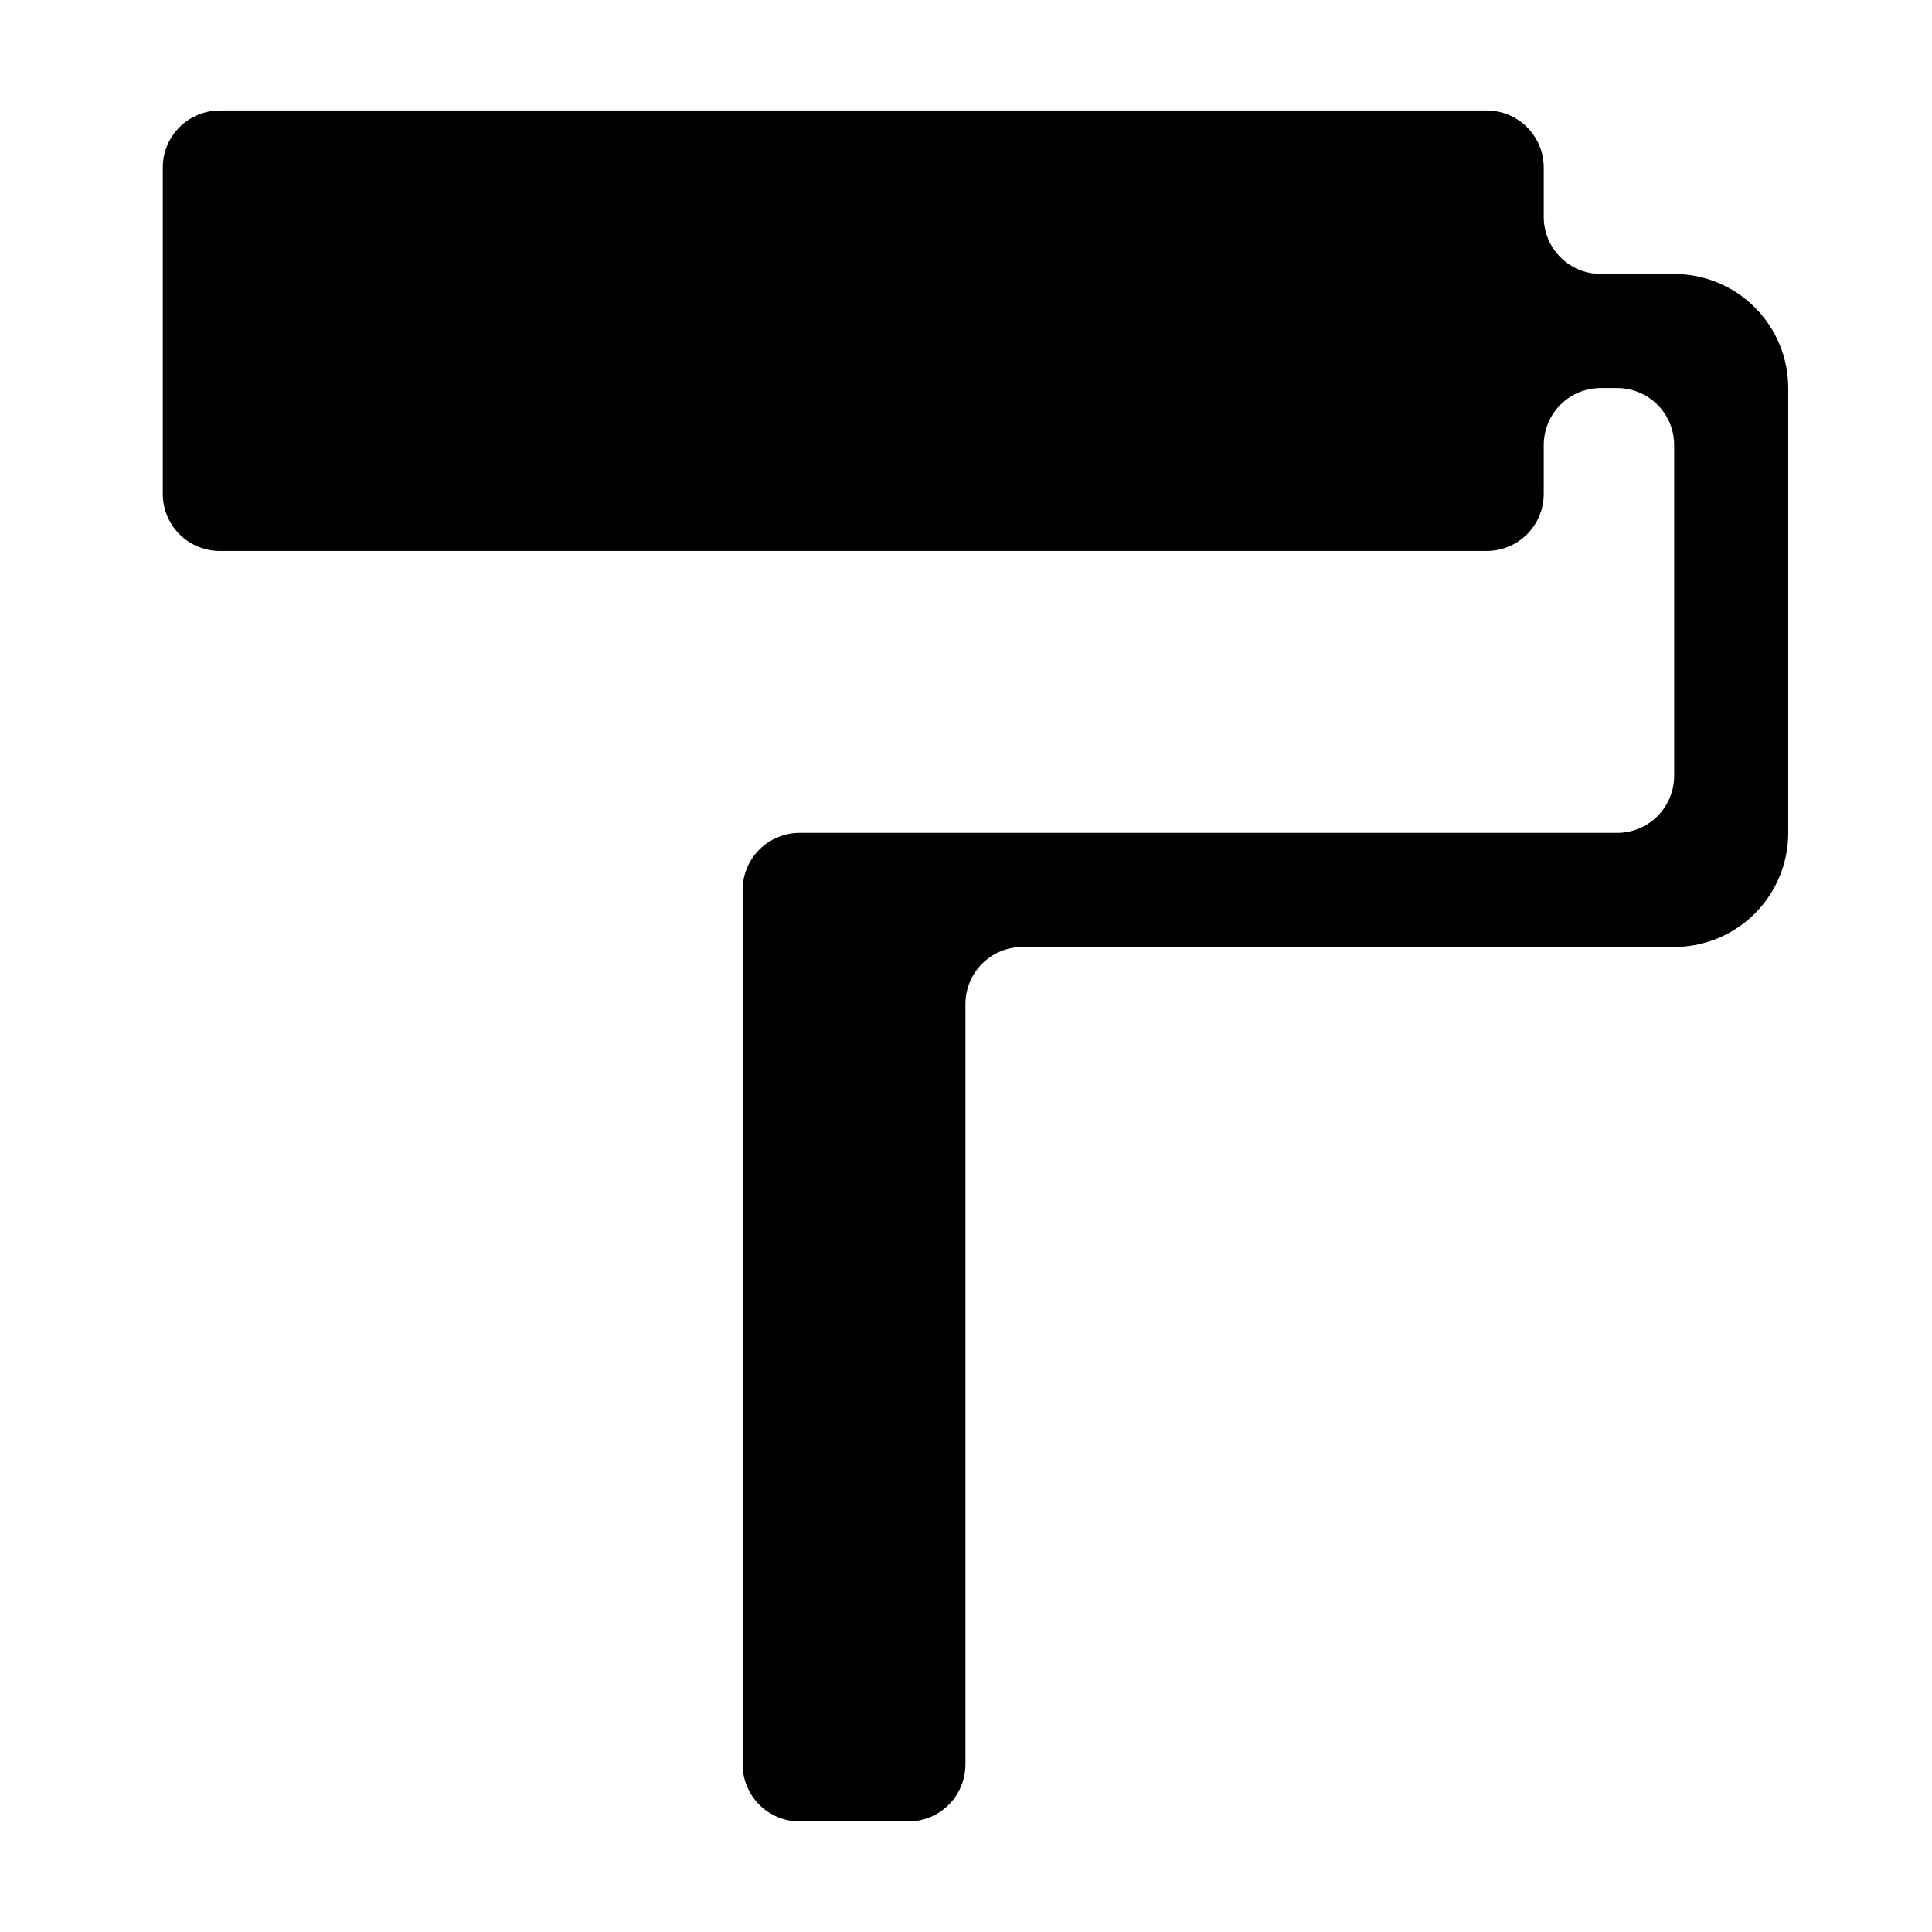
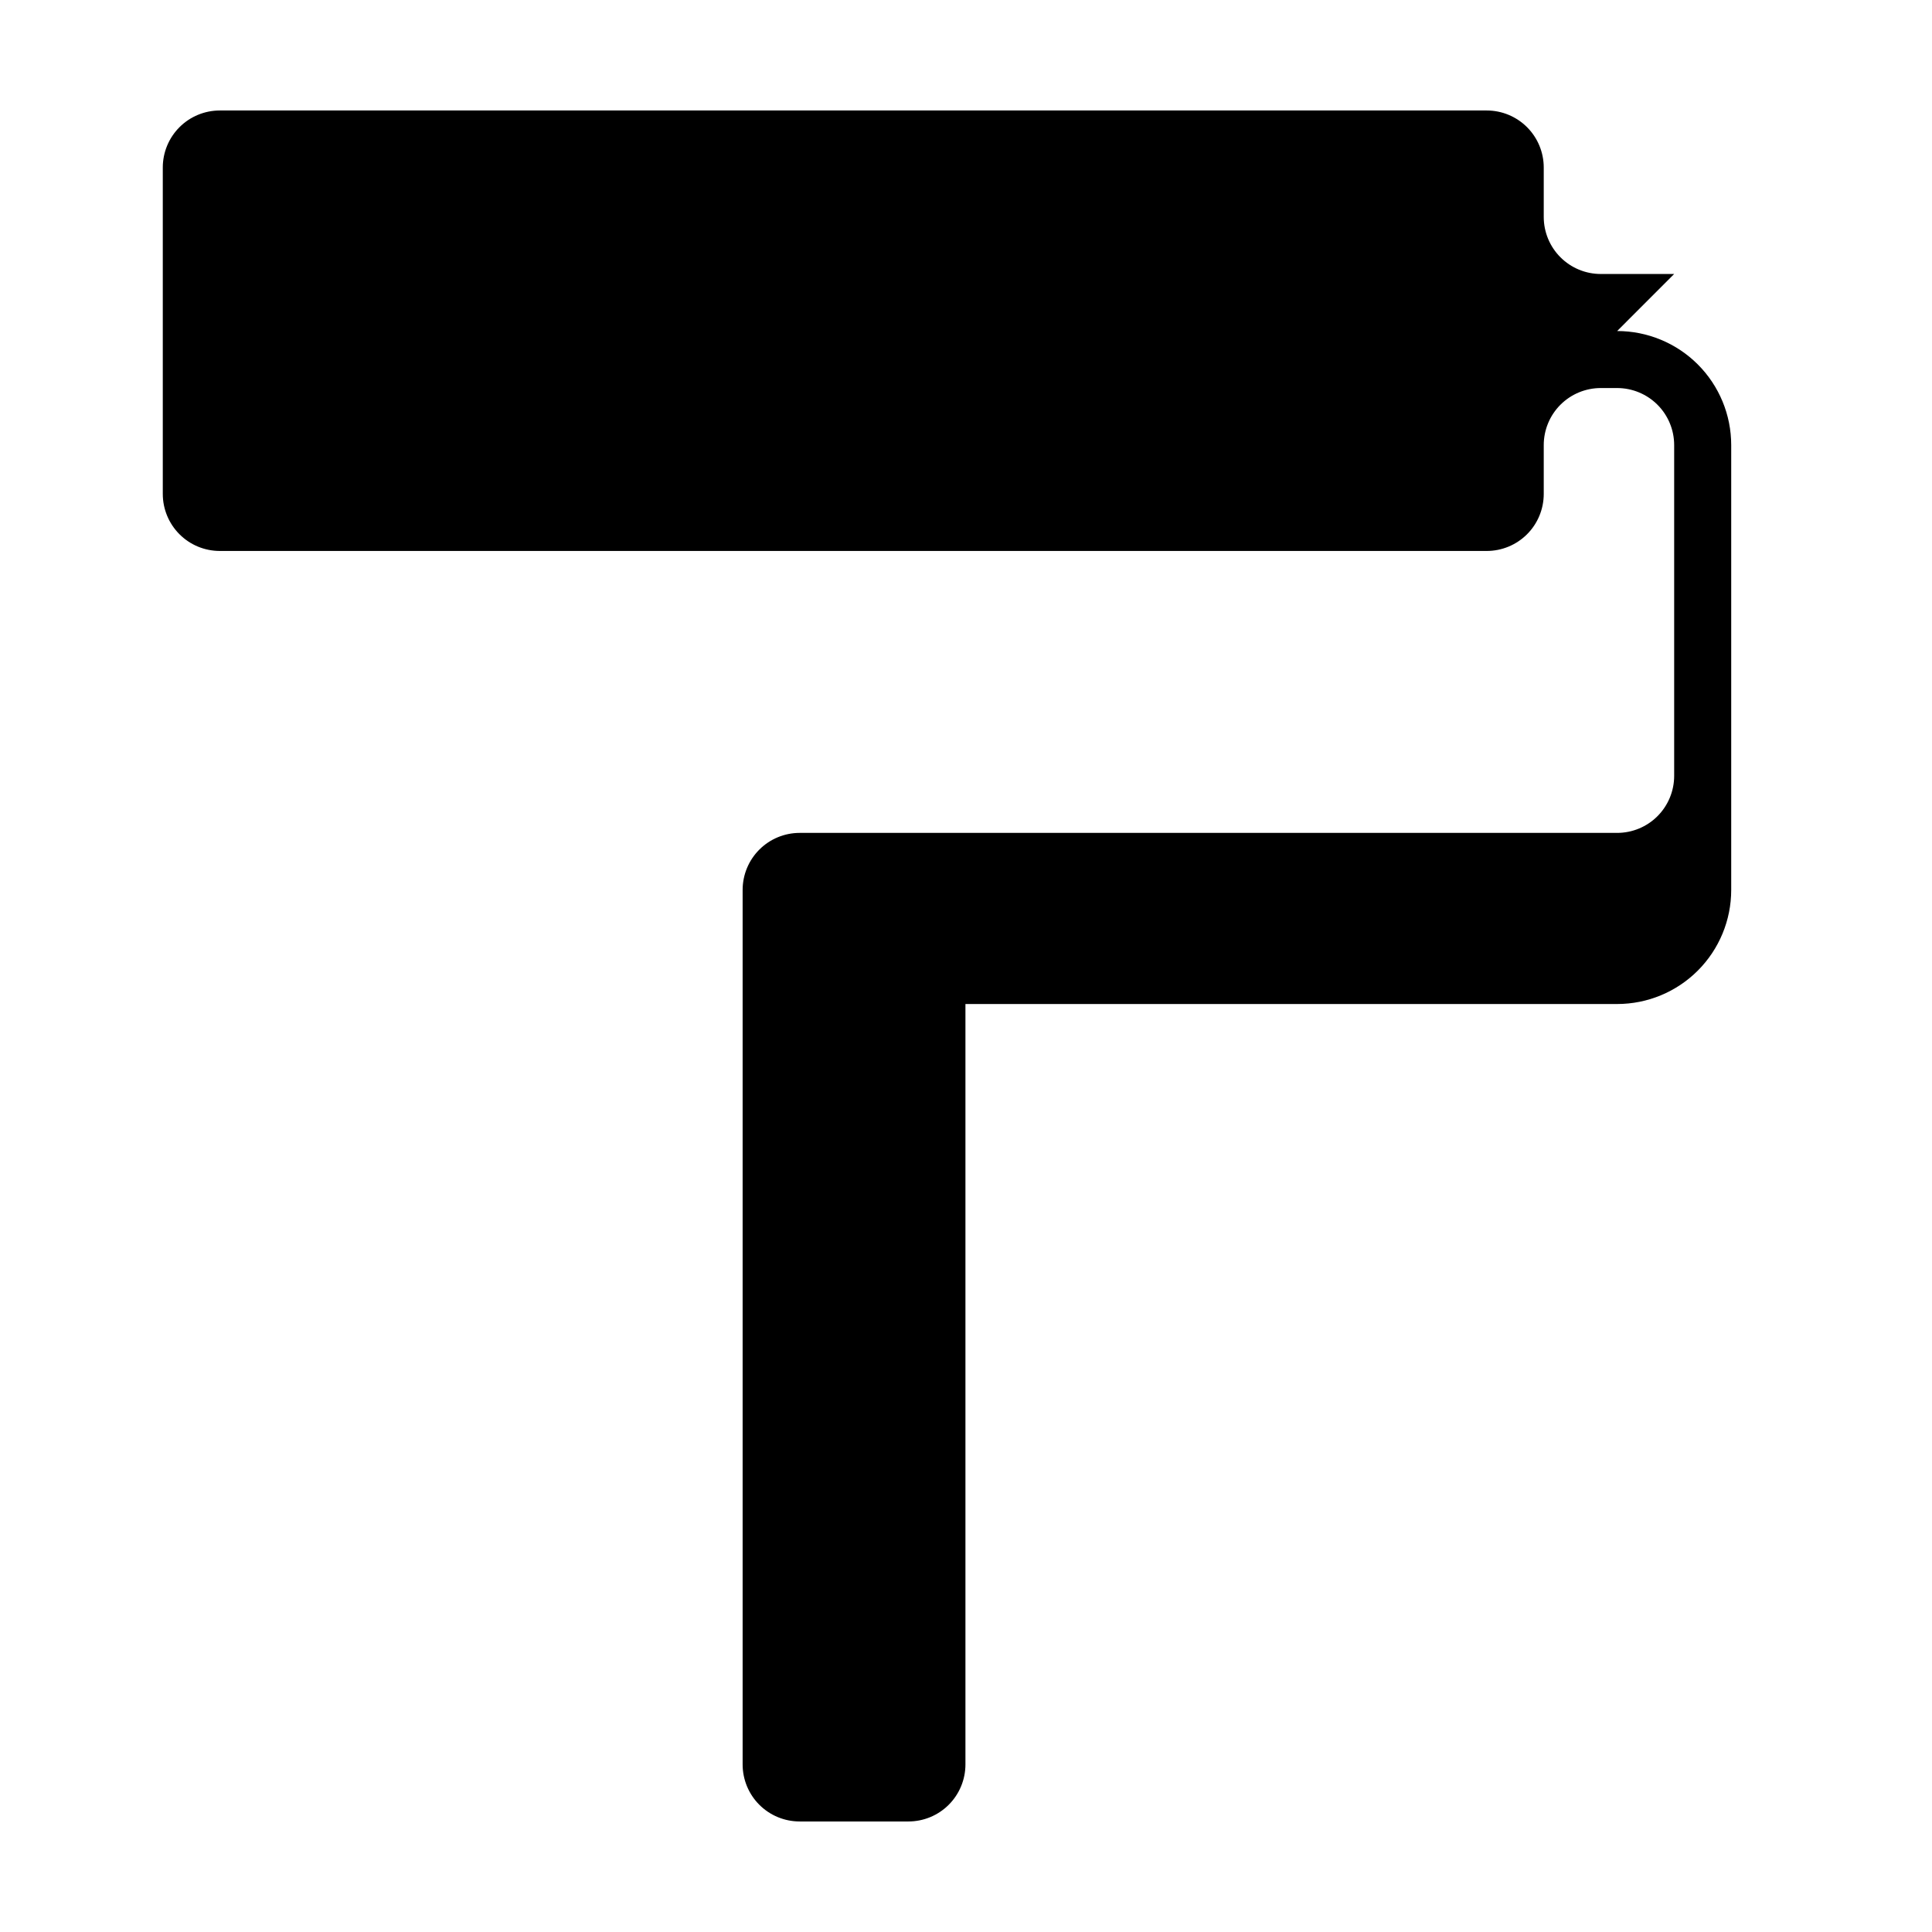
<svg xmlns="http://www.w3.org/2000/svg" fill="#000000" width="800px" height="800px" version="1.1" viewBox="144 144 512 512">
-   <path d="m587.67 216.61h-19.449c-4.008 0-7.852-1.594-10.688-4.43-2.832-2.832-4.426-6.676-4.426-10.688v-13.098c0-4.008-1.59-7.852-4.426-10.688-2.836-2.836-6.68-4.426-10.688-4.426h-335.74c-4.008 0-7.856 1.59-10.688 4.426-2.836 2.836-4.426 6.68-4.426 10.688v86.504c0 4.008 1.59 7.852 4.426 10.688 2.832 2.836 6.68 4.426 10.688 4.426h335.74c4.008 0 7.852-1.59 10.688-4.426 2.836-2.836 4.426-6.68 4.426-10.688v-12.949c0-4.008 1.594-7.852 4.426-10.688 2.836-2.832 6.68-4.426 10.688-4.426h4.336c4.008 0 7.852 1.594 10.688 4.426 2.832 2.836 4.426 6.68 4.426 10.688v87.664c0 4.008-1.594 7.852-4.426 10.688-2.836 2.836-6.68 4.426-10.688 4.426h-216.64c-4.008 0-7.852 1.594-10.688 4.43-2.832 2.832-4.426 6.676-4.426 10.688v231.75c0 4.008 1.594 7.856 4.426 10.688 2.836 2.836 6.68 4.426 10.688 4.426h28.82c4.008 0 7.852-1.59 10.688-4.426 2.832-2.832 4.426-6.68 4.426-10.688v-201.52c0-4.008 1.594-7.852 4.426-10.688 2.836-2.832 6.68-4.426 10.688-4.426h172.71c8.016 0 15.707-3.184 21.375-8.855 5.668-5.668 8.852-13.355 8.852-21.375v-117.89c0-8.016-3.184-15.707-8.852-21.375-5.668-5.668-13.359-8.852-21.375-8.852z" />
+   <path d="m587.67 216.61h-19.449c-4.008 0-7.852-1.594-10.688-4.43-2.832-2.832-4.426-6.676-4.426-10.688v-13.098c0-4.008-1.59-7.852-4.426-10.688-2.836-2.836-6.68-4.426-10.688-4.426h-335.74c-4.008 0-7.856 1.59-10.688 4.426-2.836 2.836-4.426 6.68-4.426 10.688v86.504c0 4.008 1.59 7.852 4.426 10.688 2.832 2.836 6.68 4.426 10.688 4.426h335.74c4.008 0 7.852-1.59 10.688-4.426 2.836-2.836 4.426-6.68 4.426-10.688v-12.949c0-4.008 1.594-7.852 4.426-10.688 2.836-2.832 6.68-4.426 10.688-4.426h4.336c4.008 0 7.852 1.594 10.688 4.426 2.832 2.836 4.426 6.68 4.426 10.688v87.664c0 4.008-1.594 7.852-4.426 10.688-2.836 2.836-6.68 4.426-10.688 4.426h-216.64c-4.008 0-7.852 1.594-10.688 4.43-2.832 2.832-4.426 6.676-4.426 10.688v231.75c0 4.008 1.594 7.856 4.426 10.688 2.836 2.836 6.68 4.426 10.688 4.426h28.82c4.008 0 7.852-1.59 10.688-4.426 2.832-2.832 4.426-6.68 4.426-10.688v-201.52h172.71c8.016 0 15.707-3.184 21.375-8.855 5.668-5.668 8.852-13.355 8.852-21.375v-117.89c0-8.016-3.184-15.707-8.852-21.375-5.668-5.668-13.359-8.852-21.375-8.852z" />
</svg>